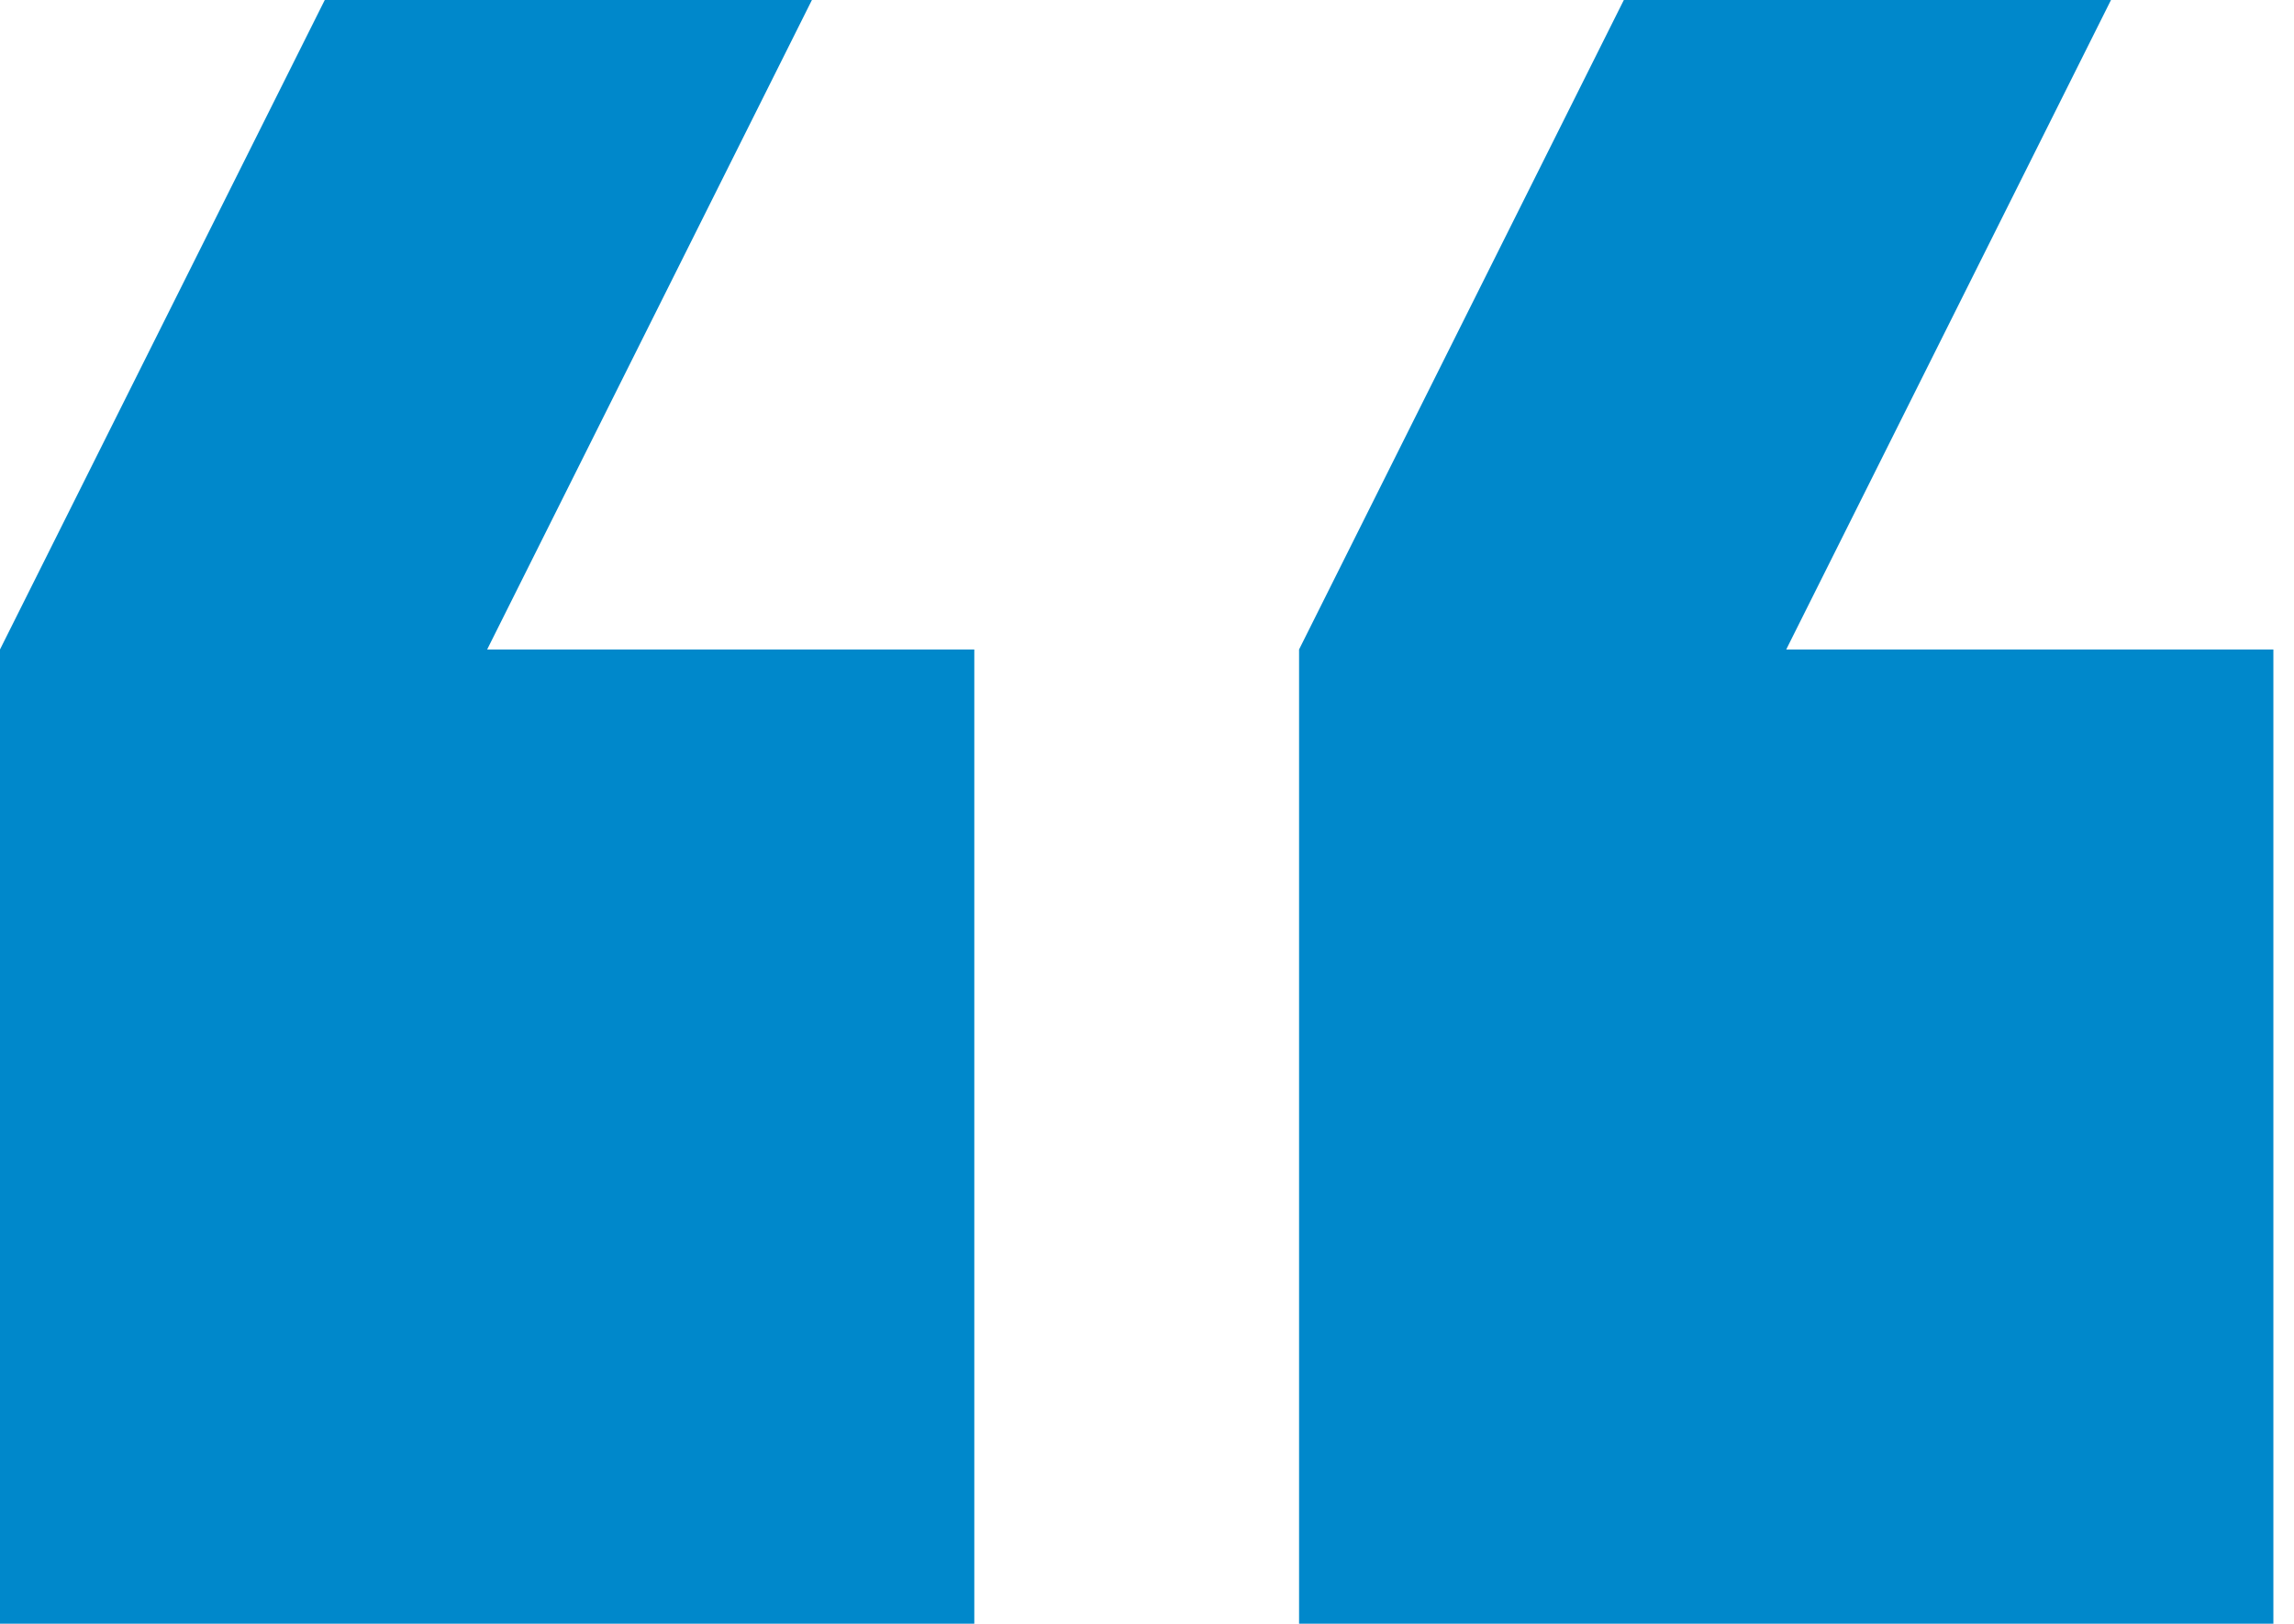
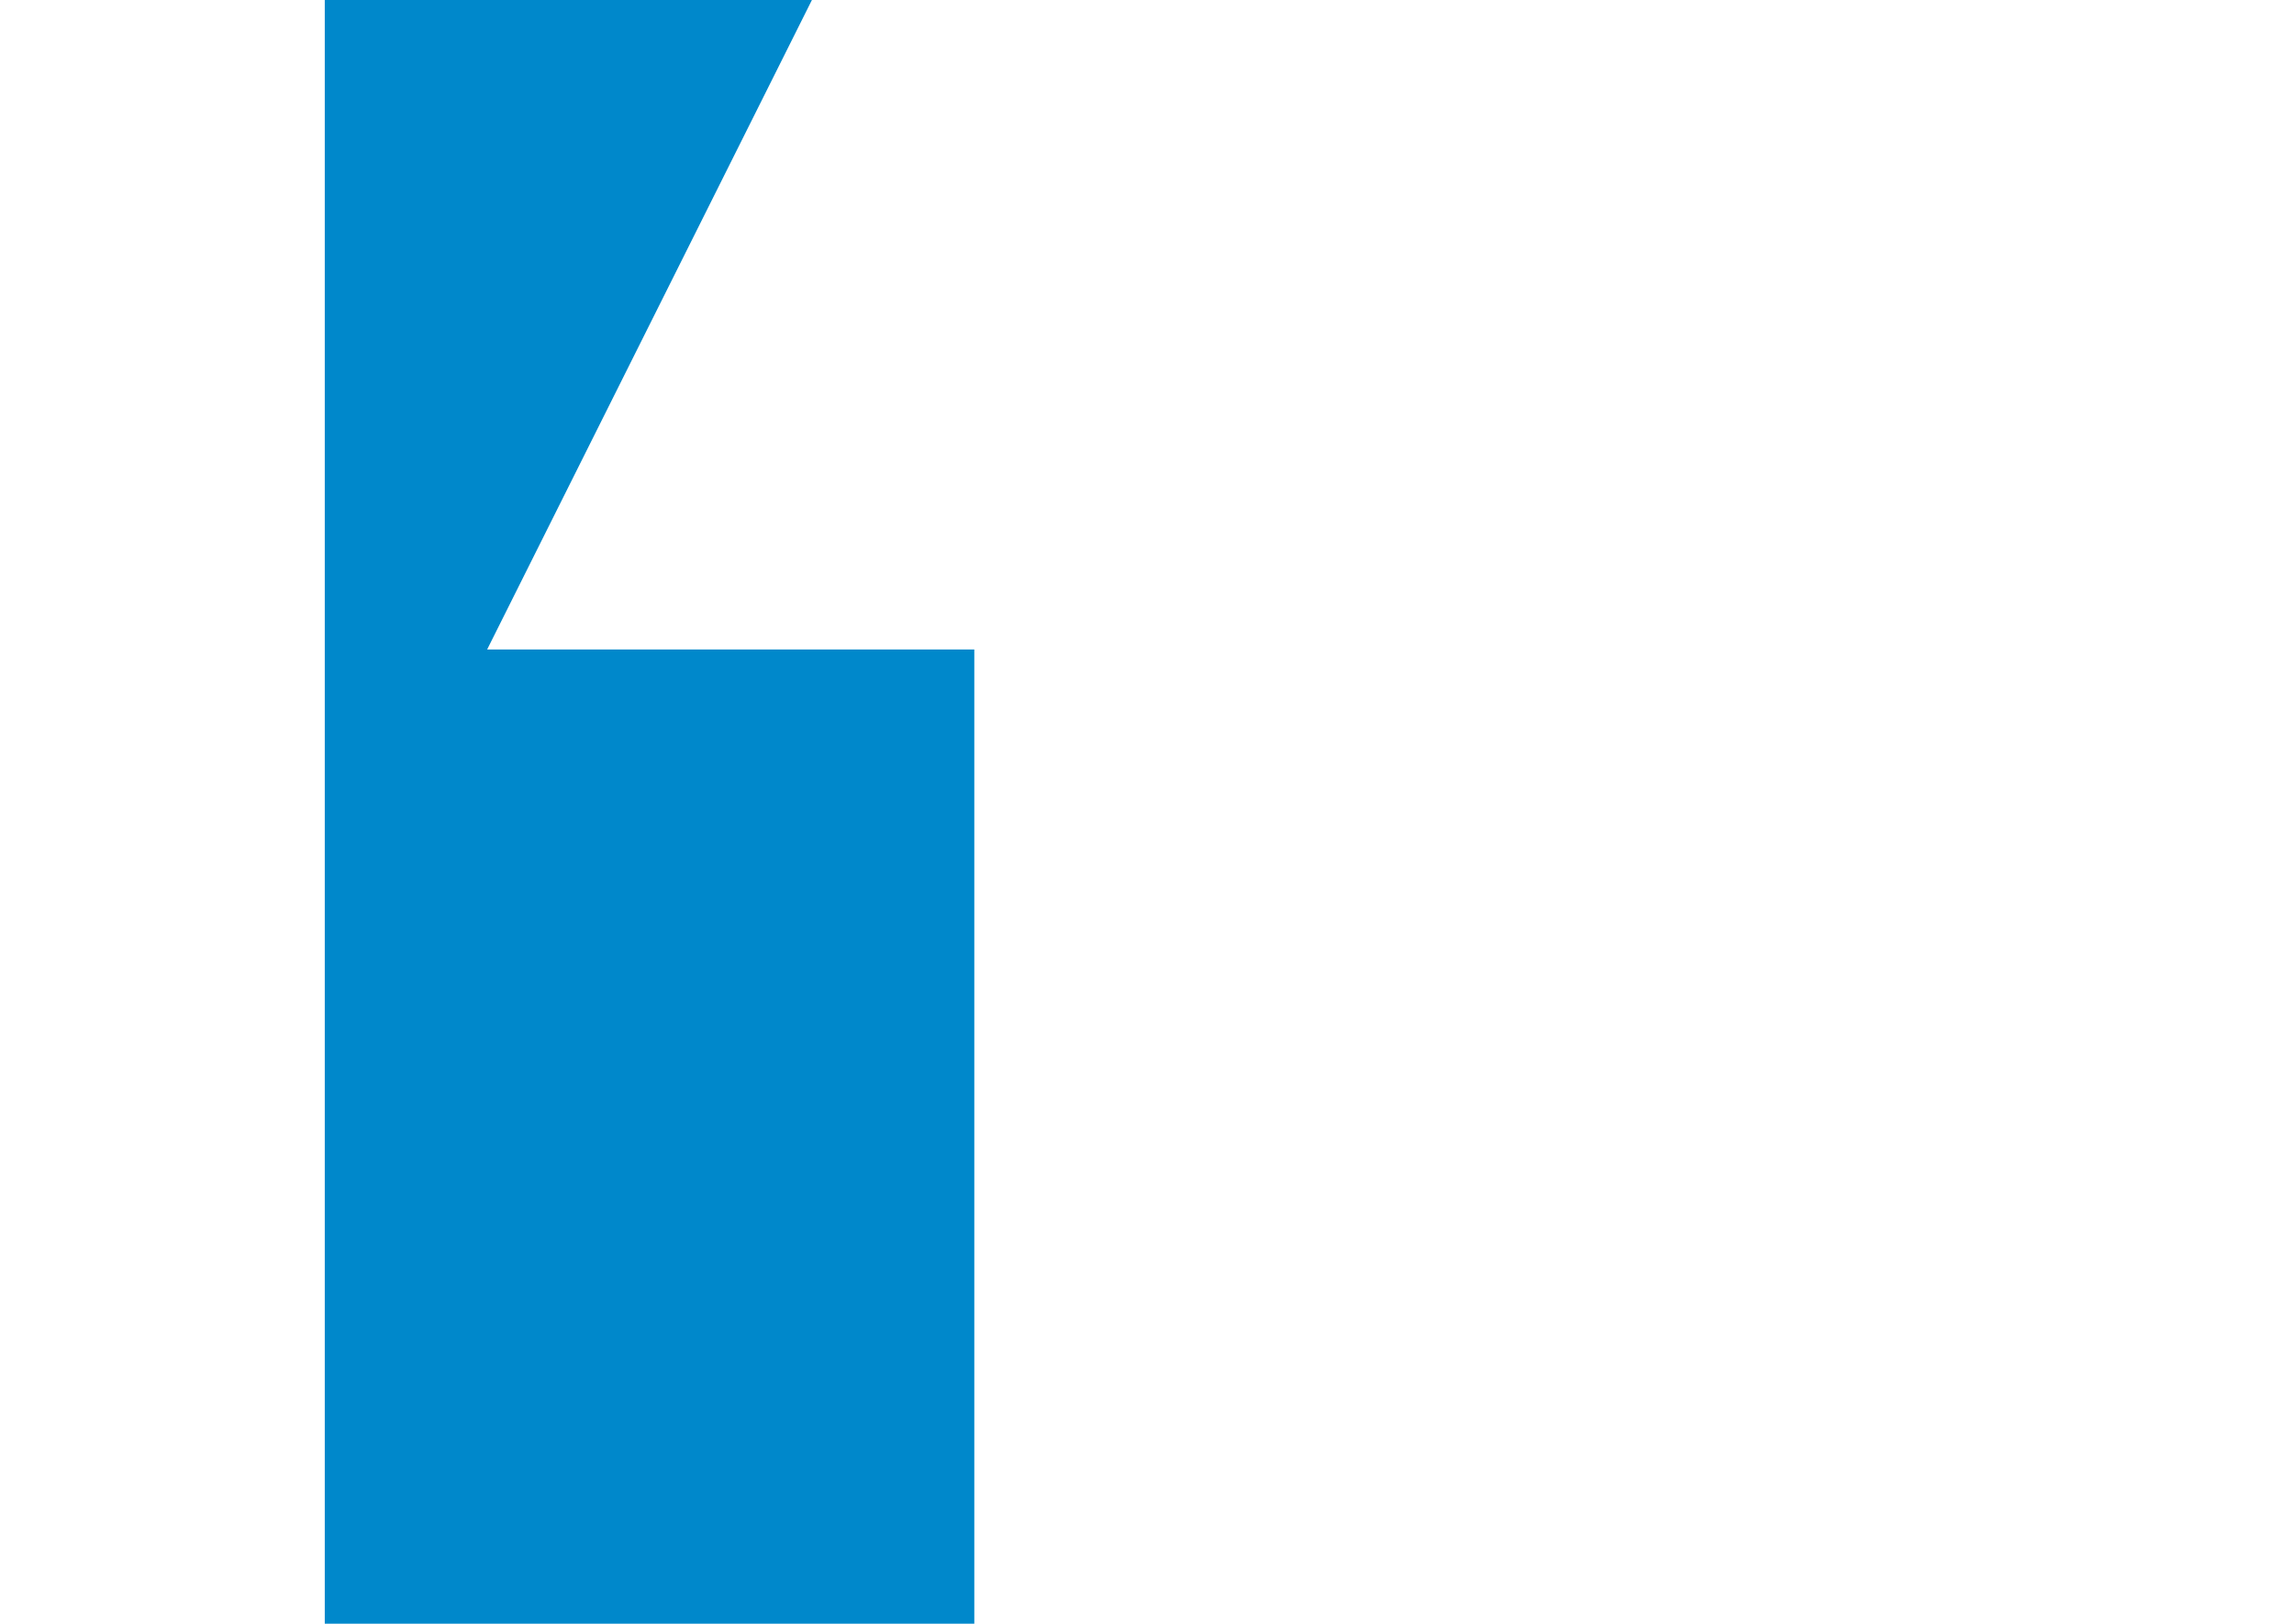
<svg xmlns="http://www.w3.org/2000/svg" width="89" height="63" viewBox="0 0 89 63" fill="none">
-   <path d="M88.2 25.2H69.3L81.9 3.8147e-06H63L50.4 25.2V63H88.2V25.2Z" fill="#0088CB" />
-   <path d="M37.8 63V25.2H18.9L31.5 3.8147e-06H12.6L-3.8147e-06 25.2V63H37.8Z" fill="#0088CB" />
+   <path d="M37.8 63V25.2H18.9L31.5 3.8147e-06H12.6V63H37.8Z" fill="#0088CB" />
</svg>